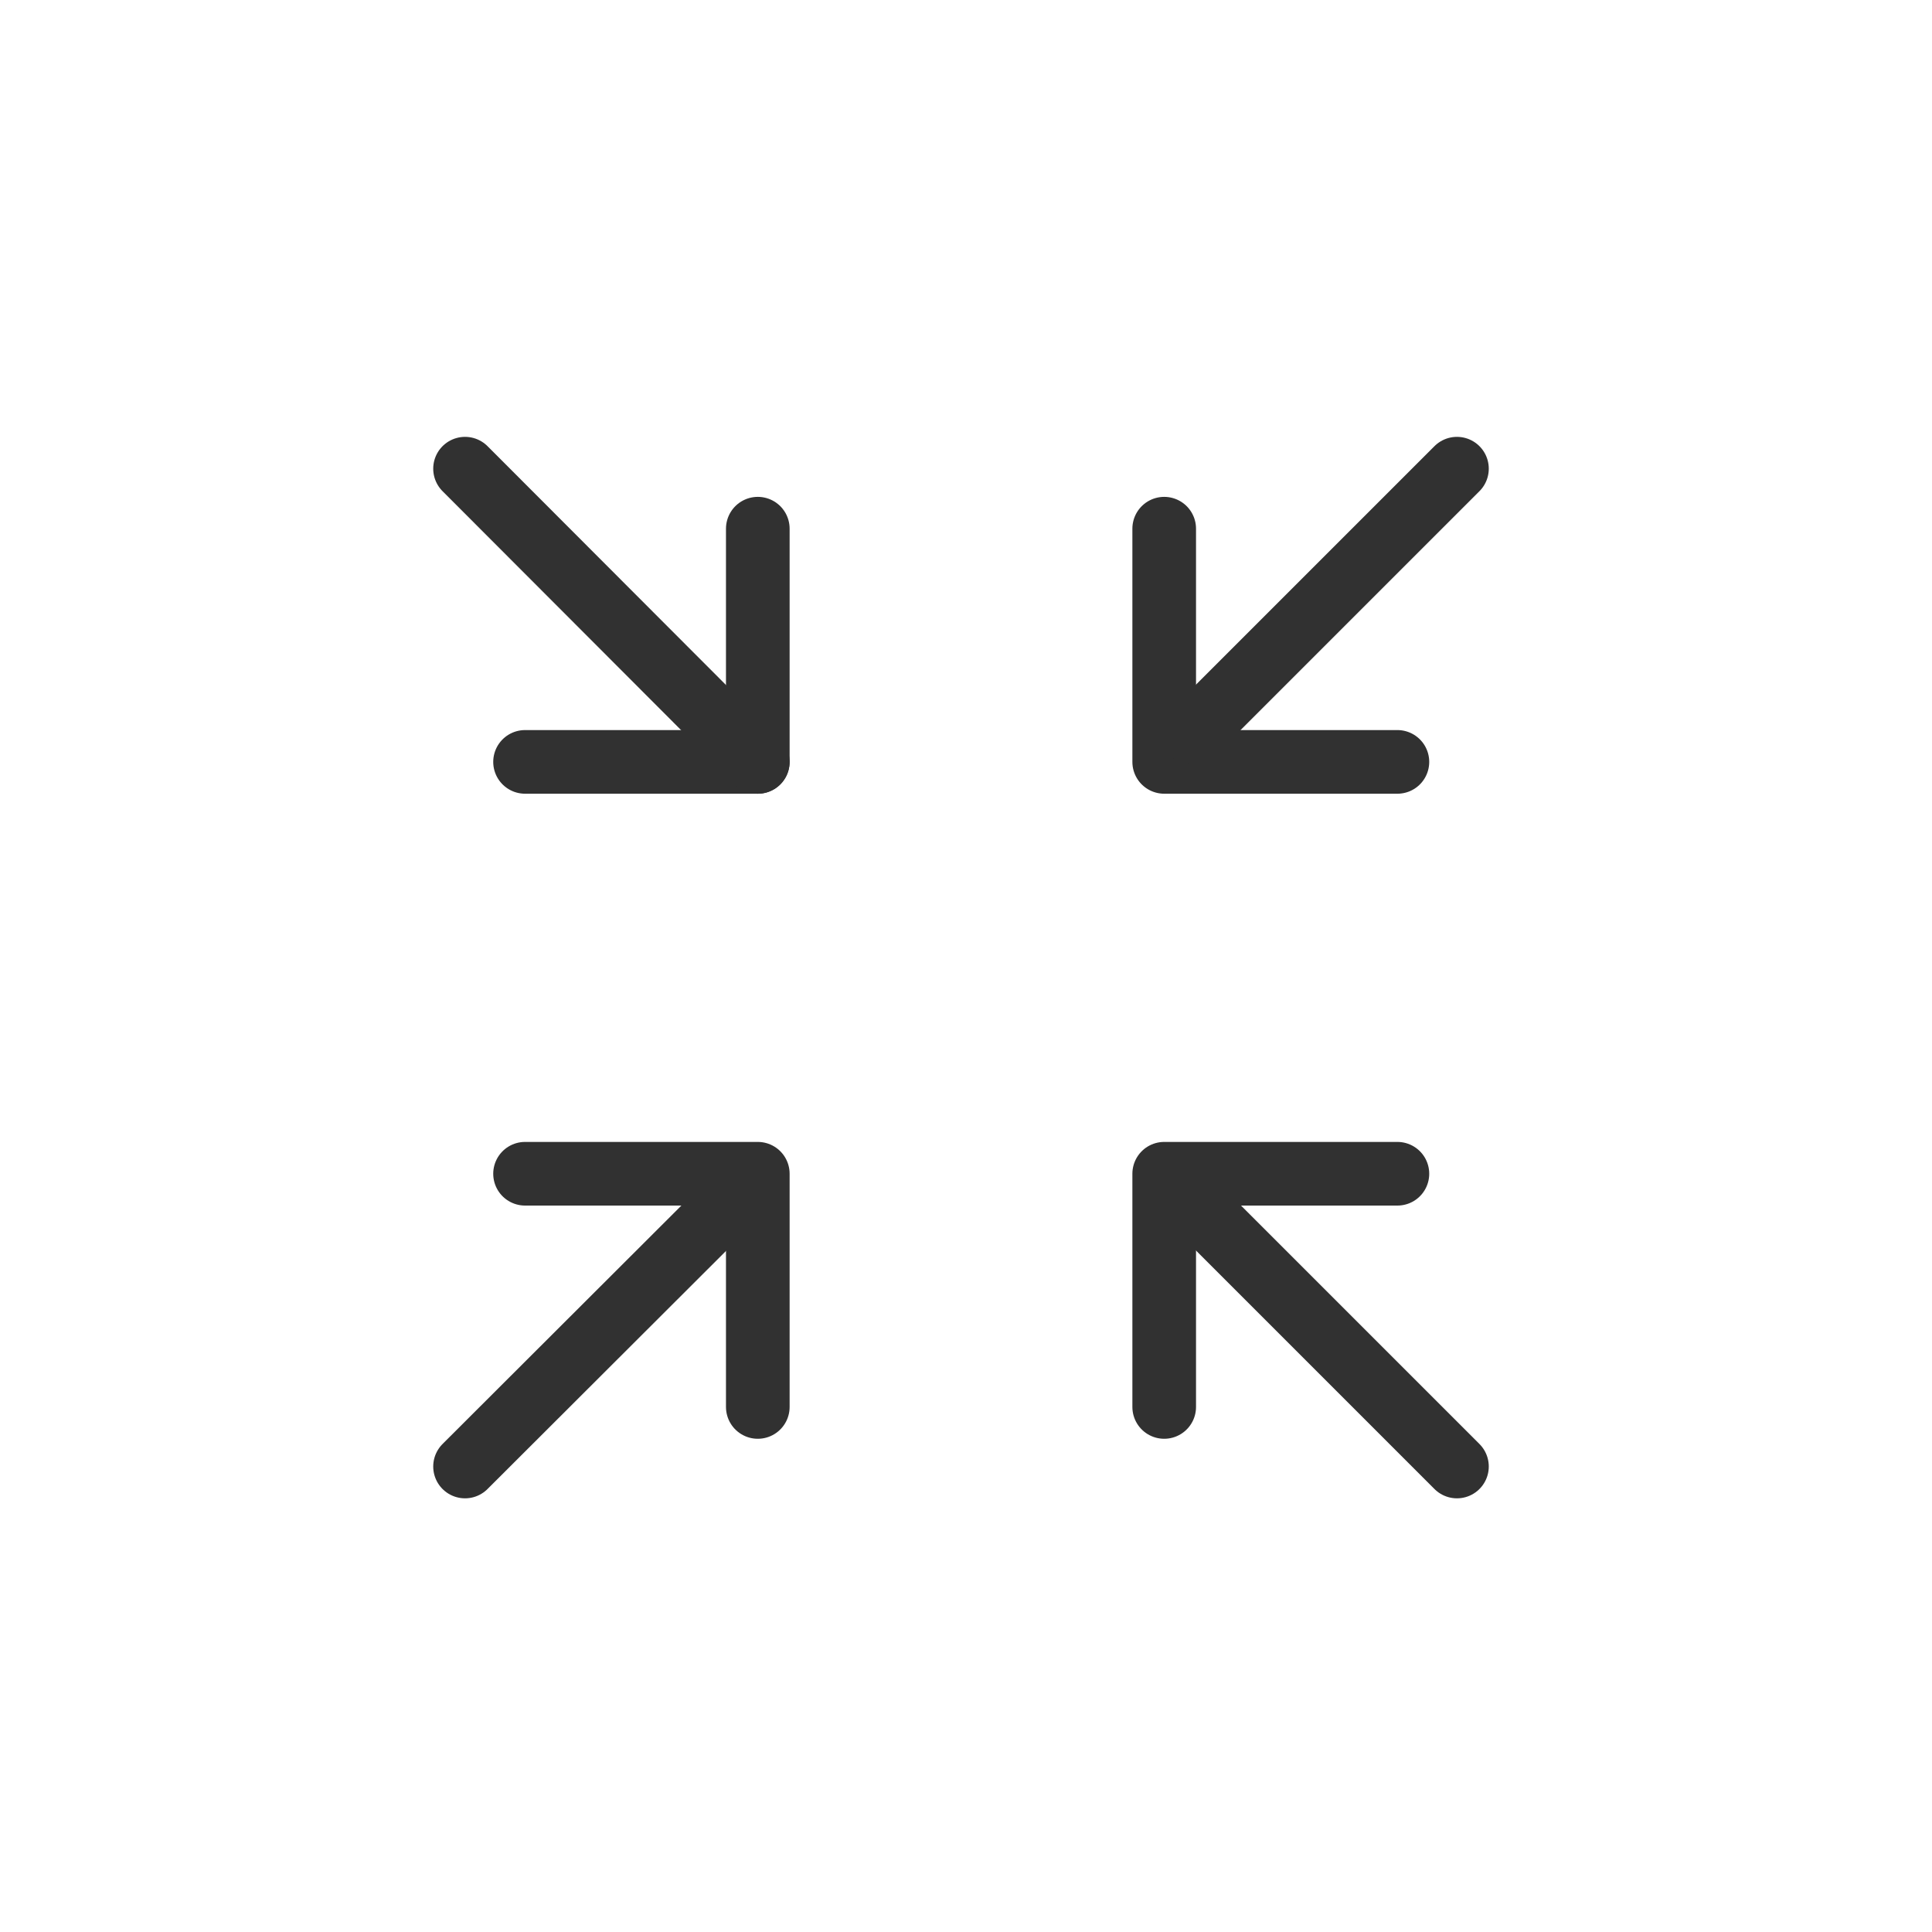
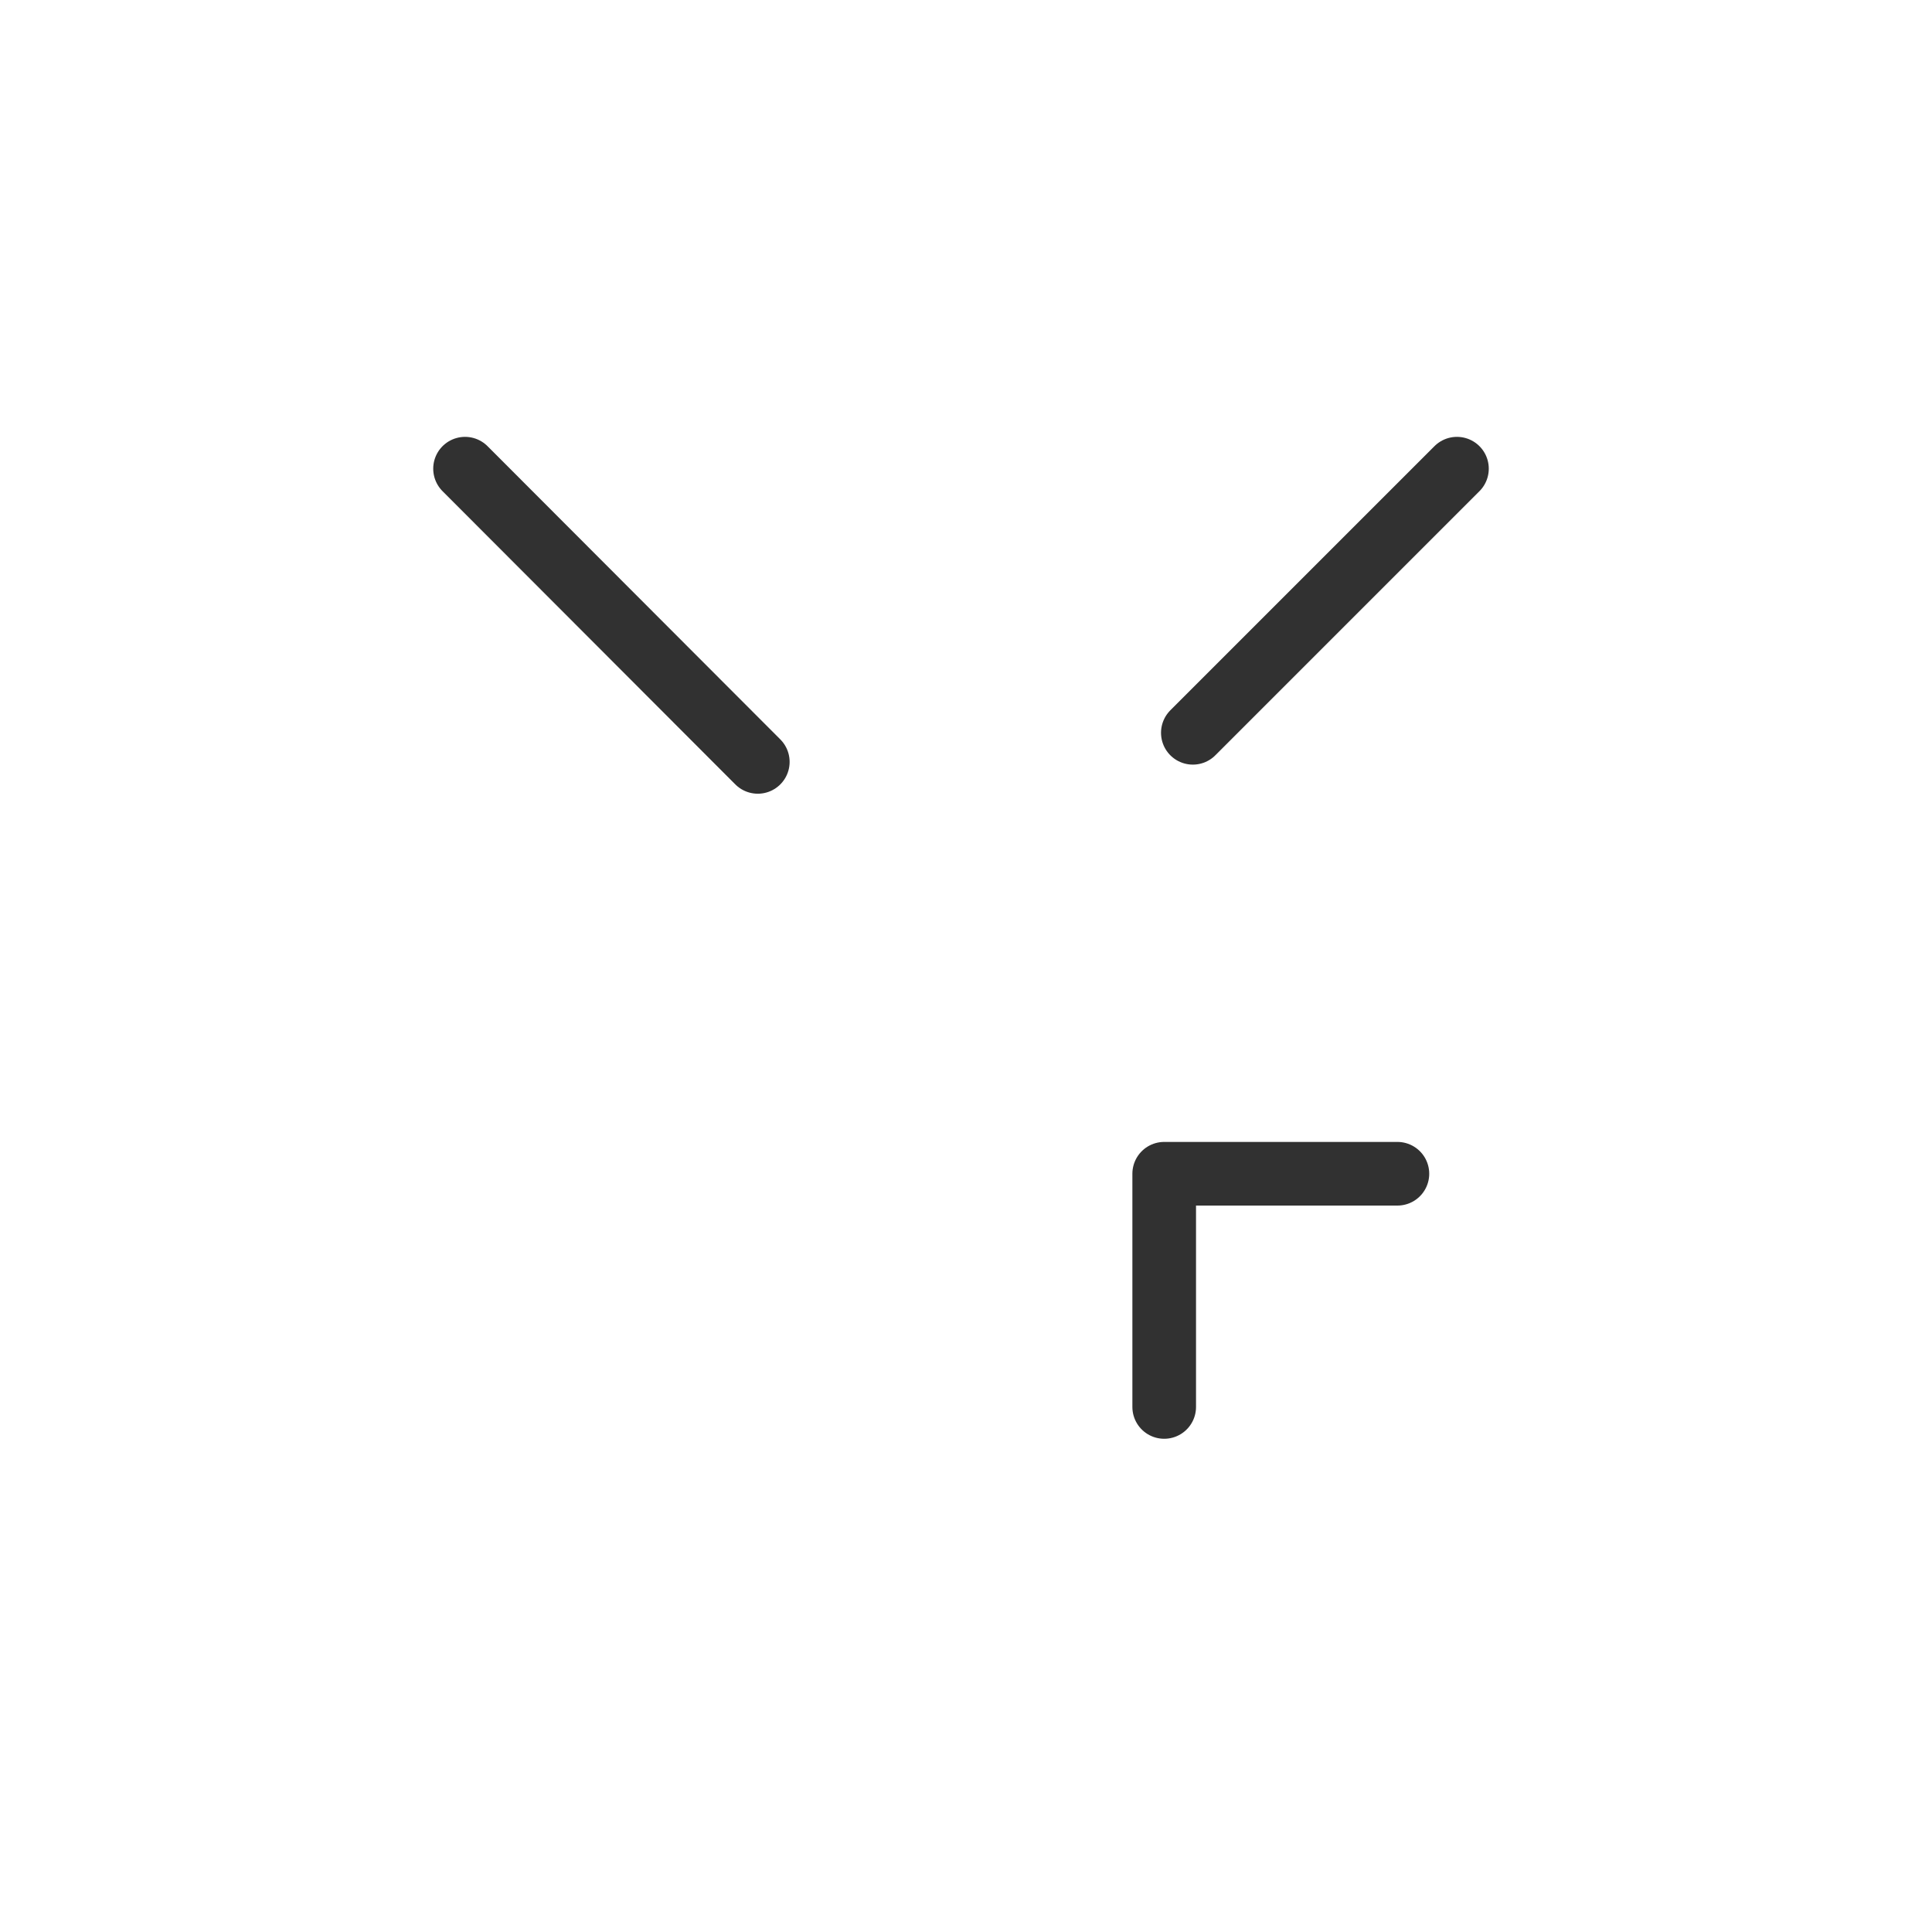
<svg xmlns="http://www.w3.org/2000/svg" id="Layer_1" data-name="Layer 1" version="1.1" viewBox="0 0 425 425">
  <defs>
    <style>
      .cls-1 {
        fill: none;
        stroke: #313131;
        stroke-linecap: round;
        stroke-linejoin: round;
        stroke-width: 14px;
      }
    </style>
  </defs>
  <g>
-     <polyline class="cls-1" points="166.7 116.3 166.7 167.6 115.5 167.6" />
    <line class="cls-1" x1="102.3" y1="103.1" x2="166.7" y2="167.6" />
  </g>
  <g>
-     <polyline class="cls-1" points="256.1 116.3 256.1 167.6 307.4 167.6" />
    <line class="cls-1" x1="320.5" y1="103.1" x2="262.4" y2="161.2" />
  </g>
  <g>
-     <polyline class="cls-1" points="166.7 309.5 166.7 258.2 115.5 258.2" />
-     <line class="cls-1" x1="102.3" y1="322.6" x2="160.3" y2="264.7" />
-   </g>
+     </g>
  <g>
    <polyline class="cls-1" points="256.1 309.5 256.1 258.2 307.4 258.2" />
-     <line class="cls-1" x1="320.5" y1="322.6" x2="261.4" y2="263.5" />
  </g>
</svg>